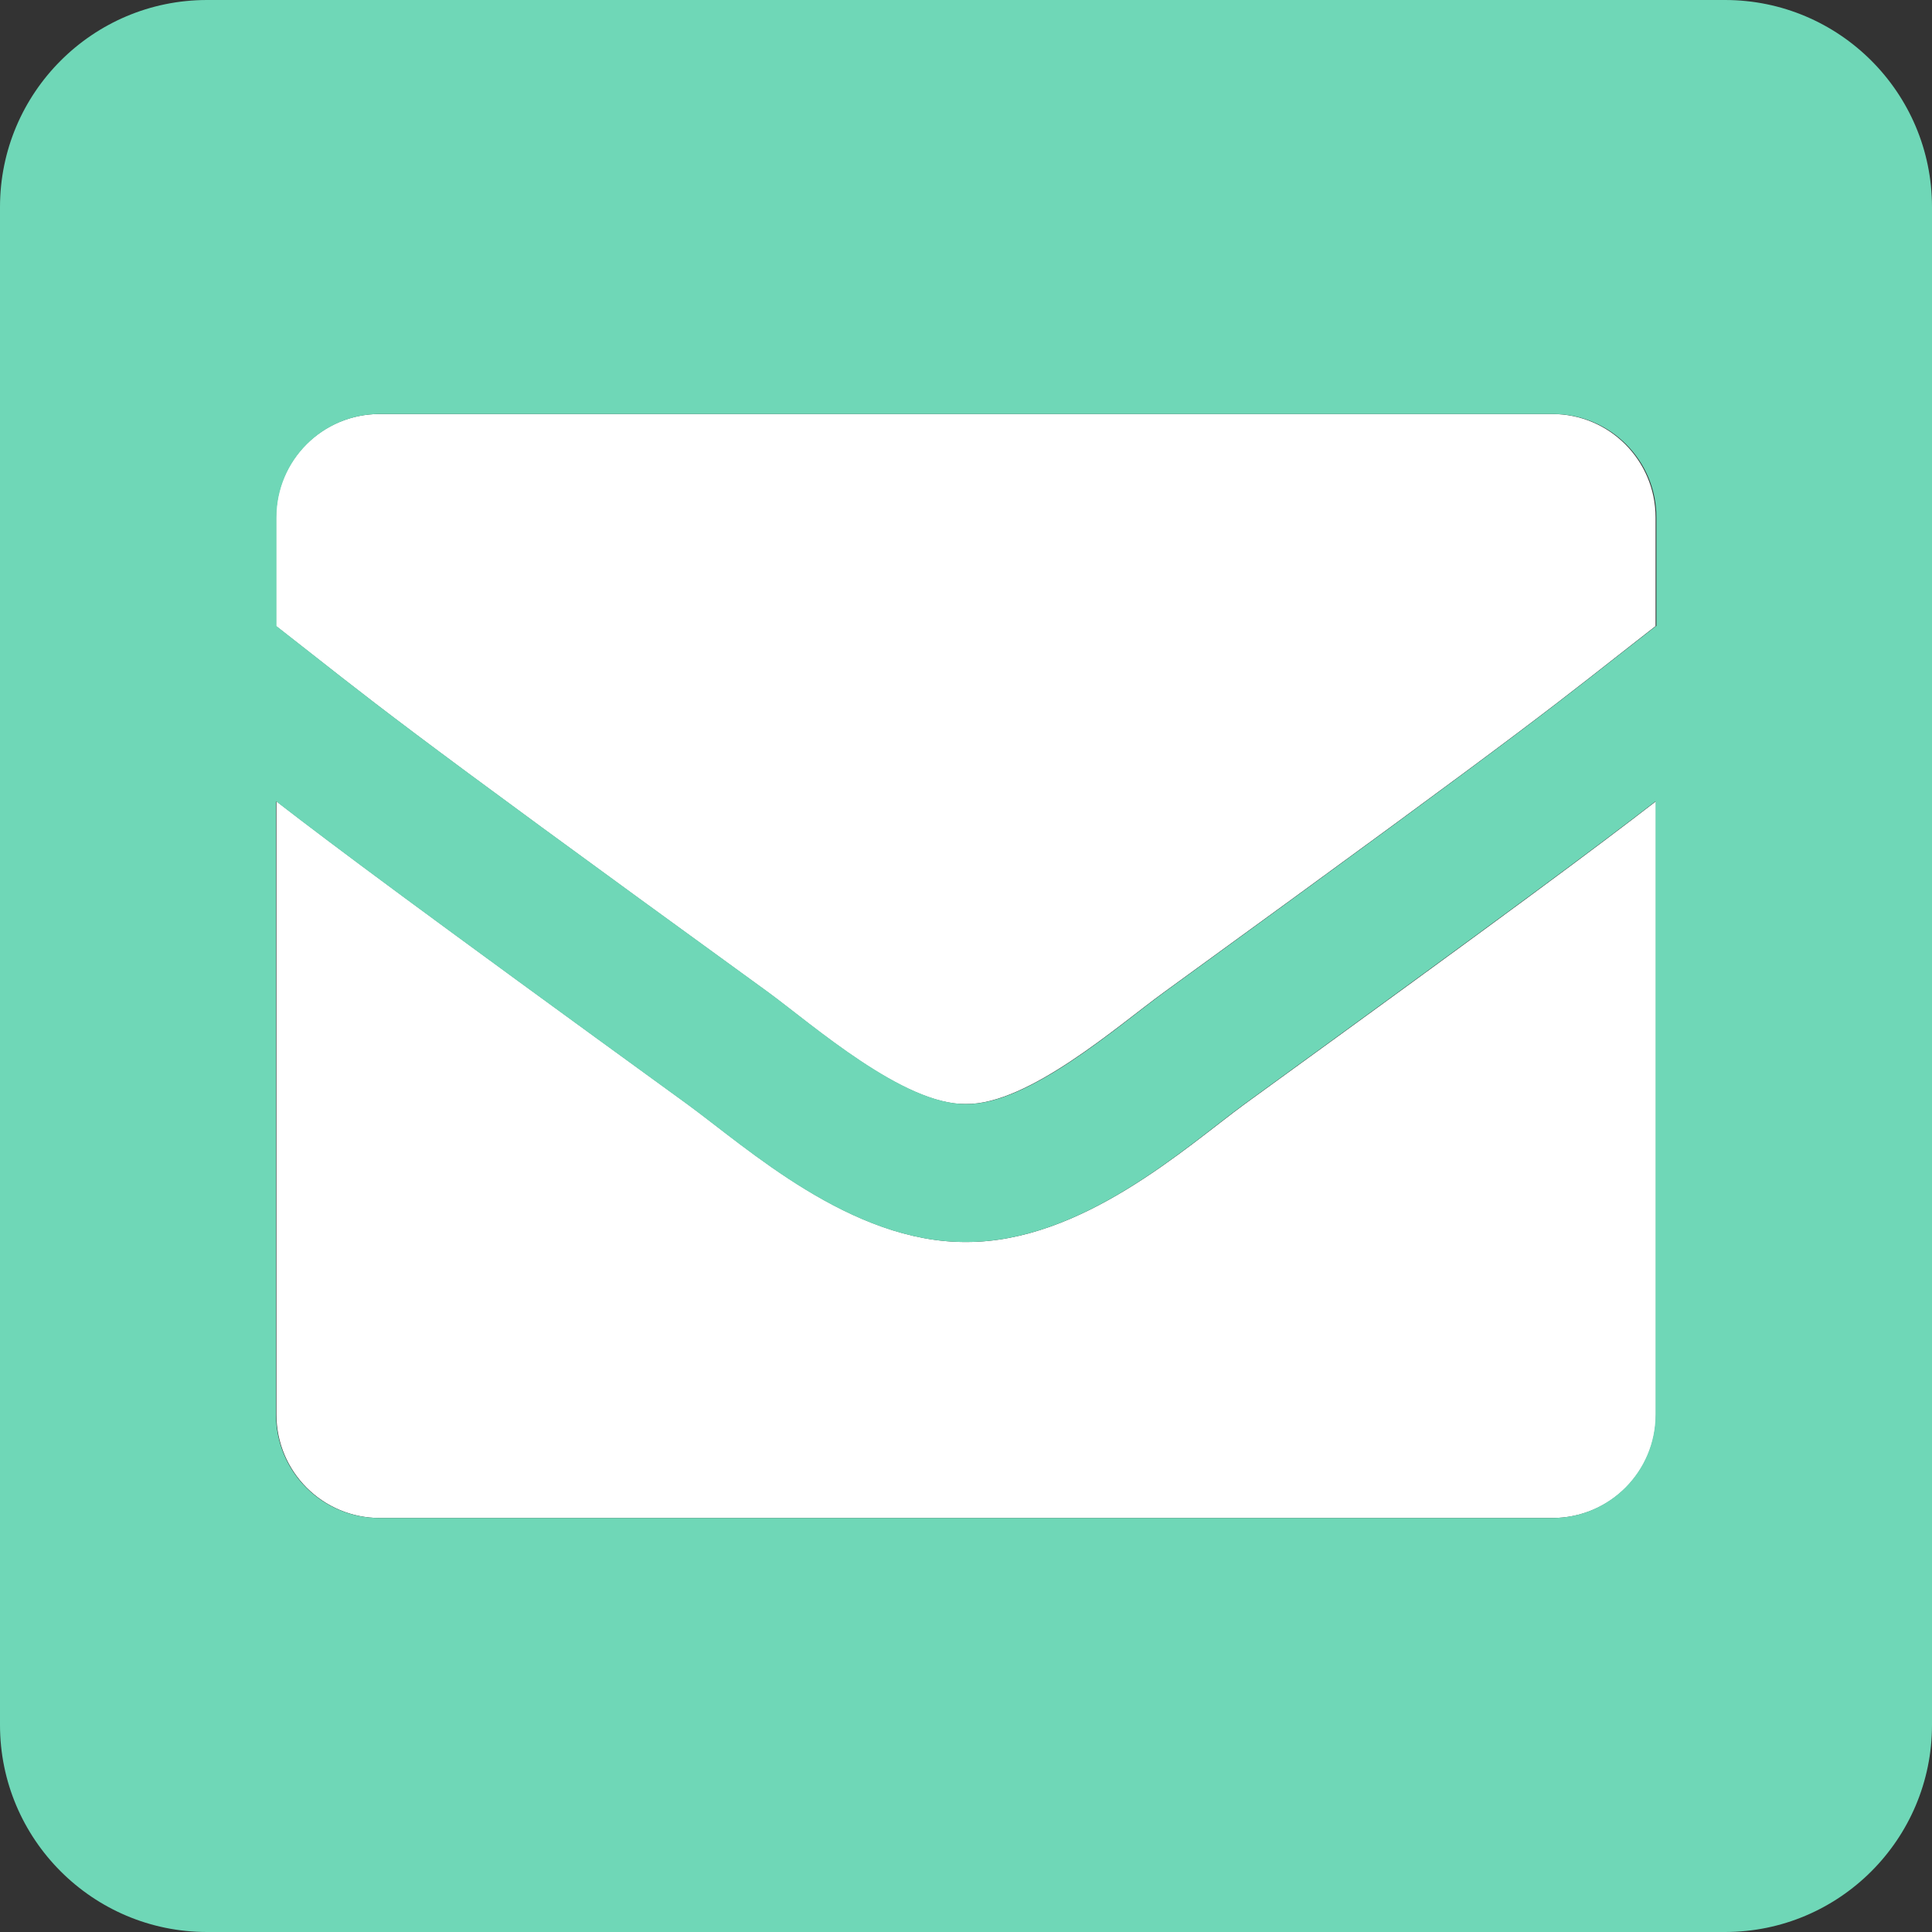
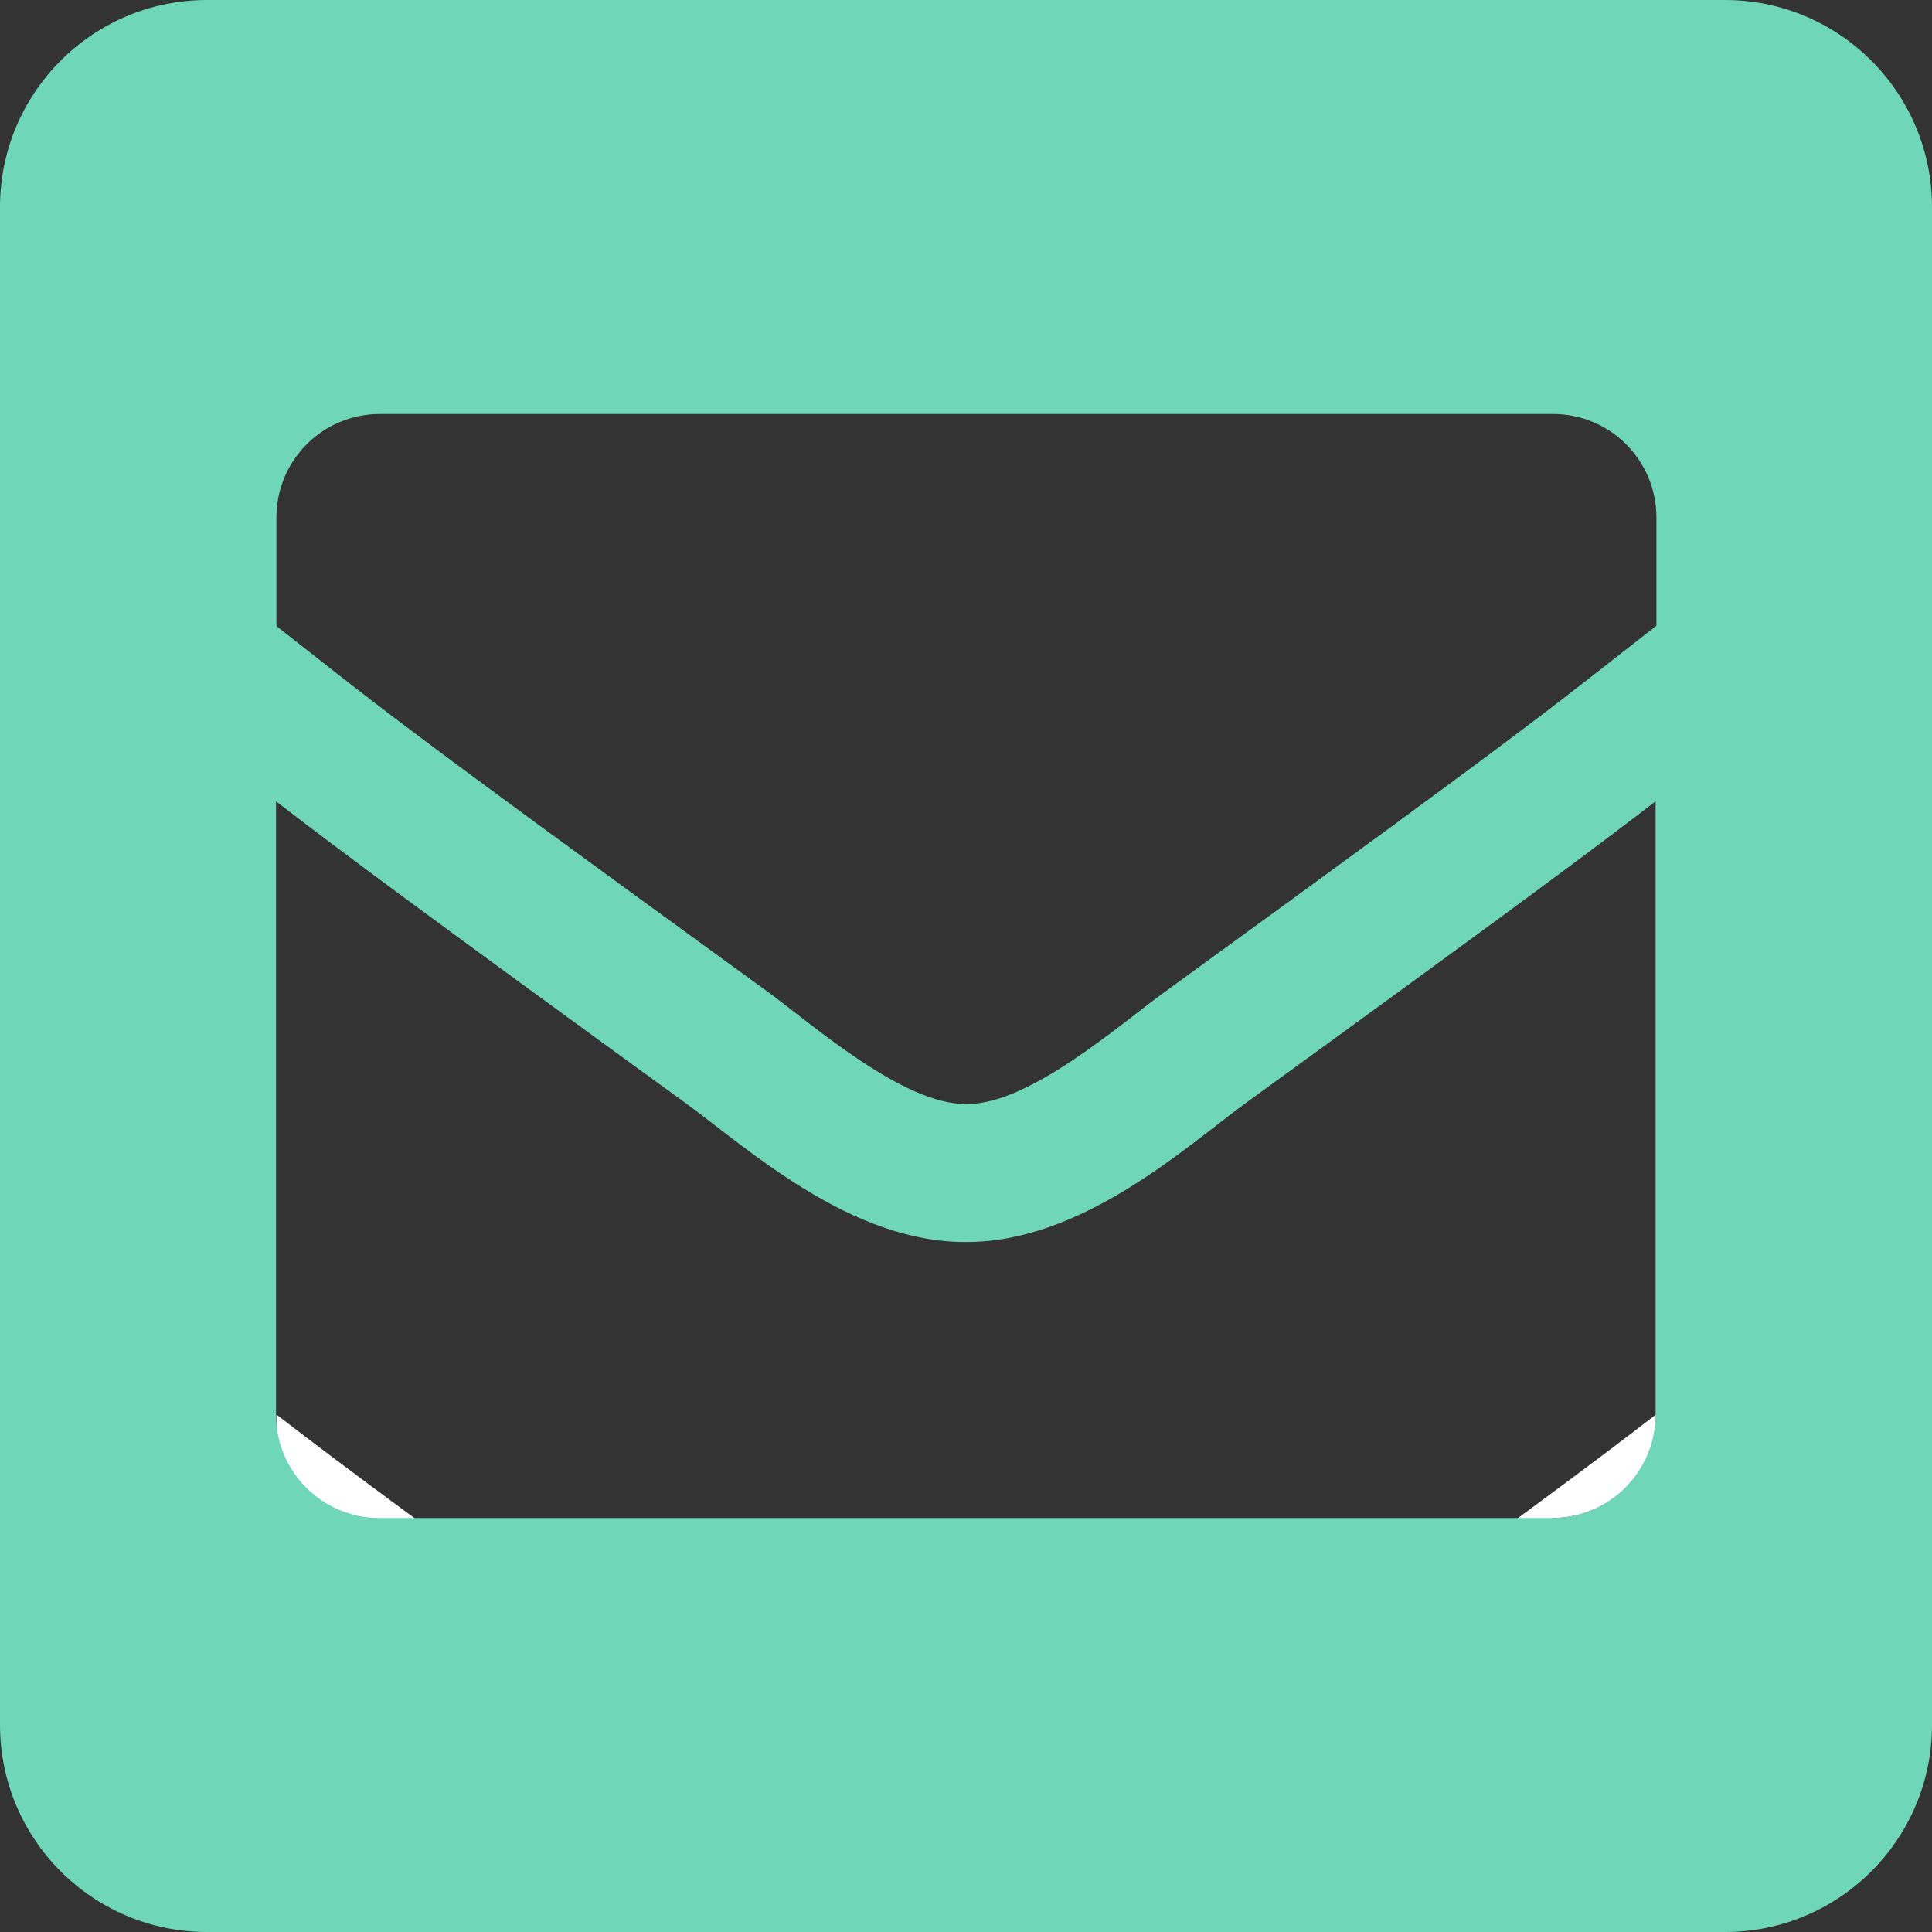
<svg xmlns="http://www.w3.org/2000/svg" id="Layer_1" viewBox="0 0 91.84 91.84">
  <rect x="0" y="0" width="91.84" height="91.84" fill="#333333" stroke="none" />
-   <path d="M73.8,72.16c2.72,0,4.92-2.2,4.92-4.92v-29.15c-2.86,2.21-6.83,5.17-19.53,14.38-2.8,2.05-7.76,6.59-13.26,6.57-5.47,.03-10.36-4.44-13.26-6.56-12.7-9.22-16.67-12.18-19.53-14.39v29.15c0,2.72,2.2,4.92,4.92,4.92h55.76Z" style="fill:#fff;" />
-   <path d="M73.8,19.68H18.04c-2.72,0-4.92,2.2-4.92,4.92v5.16c4.99,3.89,4.8,3.92,23.39,17.41,2.15,1.58,6.43,5.36,9.4,5.31,2.97,.04,7.25-3.74,9.4-5.3,18.59-13.5,18.4-13.53,23.39-17.42v-5.16c0-2.72-2.2-4.92-4.92-4.92Z" style="fill:#fff;" />
+   <path d="M73.8,72.16c2.72,0,4.92-2.2,4.92-4.92c-2.86,2.21-6.83,5.17-19.53,14.38-2.8,2.05-7.76,6.59-13.26,6.57-5.47,.03-10.36-4.44-13.26-6.56-12.7-9.22-16.67-12.18-19.53-14.39v29.15c0,2.72,2.2,4.92,4.92,4.92h55.76Z" style="fill:#fff;" />
  <path d="M82,0H9.84C4.41,0,0,4.41,0,9.84V82c0,5.43,4.41,9.84,9.84,9.84H82c5.43,0,9.84-4.41,9.84-9.84V9.84c0-5.43-4.41-9.84-9.84-9.84ZM13.12,67.24v-29.15c2.86,2.21,6.83,5.17,19.53,14.39,2.9,2.12,7.79,6.59,13.26,6.56,5.51,.03,10.46-4.52,13.26-6.57,12.7-9.22,16.67-12.17,19.53-14.38v29.15c0,2.72-2.2,4.92-4.92,4.92H18.04c-2.72,0-4.92-2.2-4.92-4.92ZM78.72,29.76c-5,3.89-4.8,3.92-23.39,17.42-2.15,1.56-6.43,5.35-9.4,5.3-2.97,.04-7.25-3.73-9.4-5.31-18.59-13.49-18.41-13.52-23.39-17.41v-5.16c0-2.72,2.2-4.92,4.92-4.92h55.76c2.72,0,4.92,2.2,4.92,4.92v5.16Z" style="fill:#6fd7b7;" />
</svg>